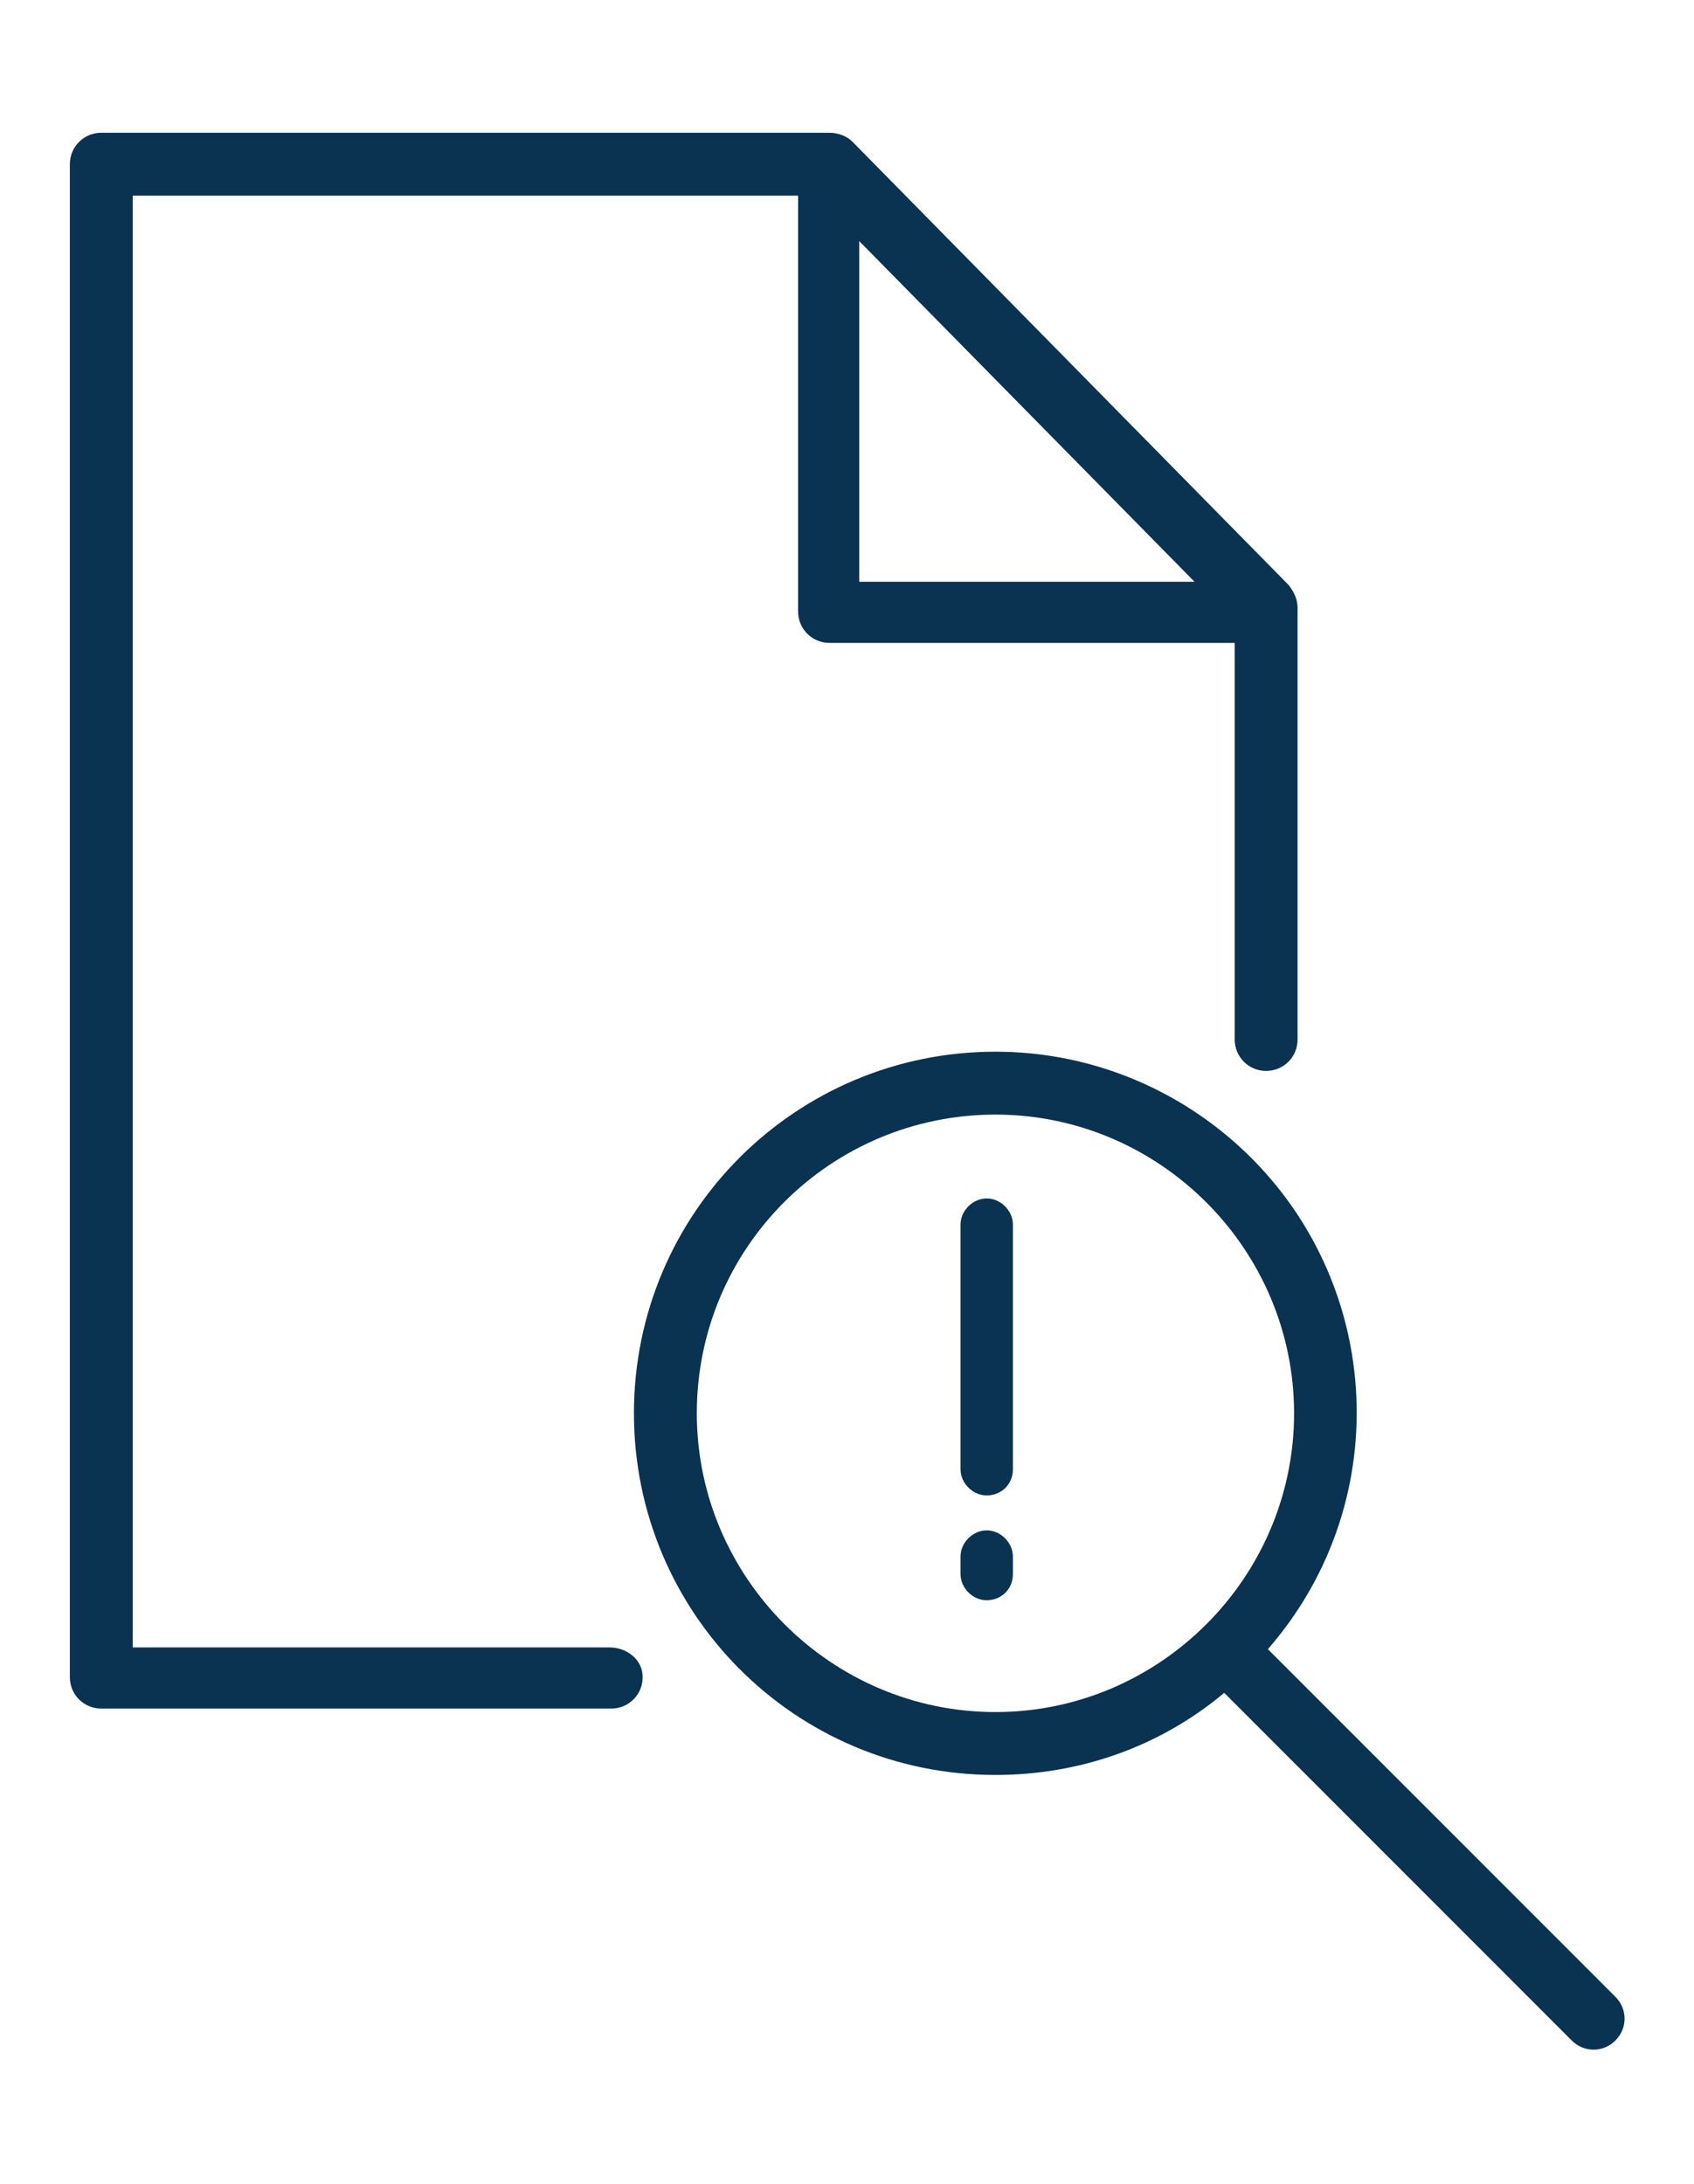
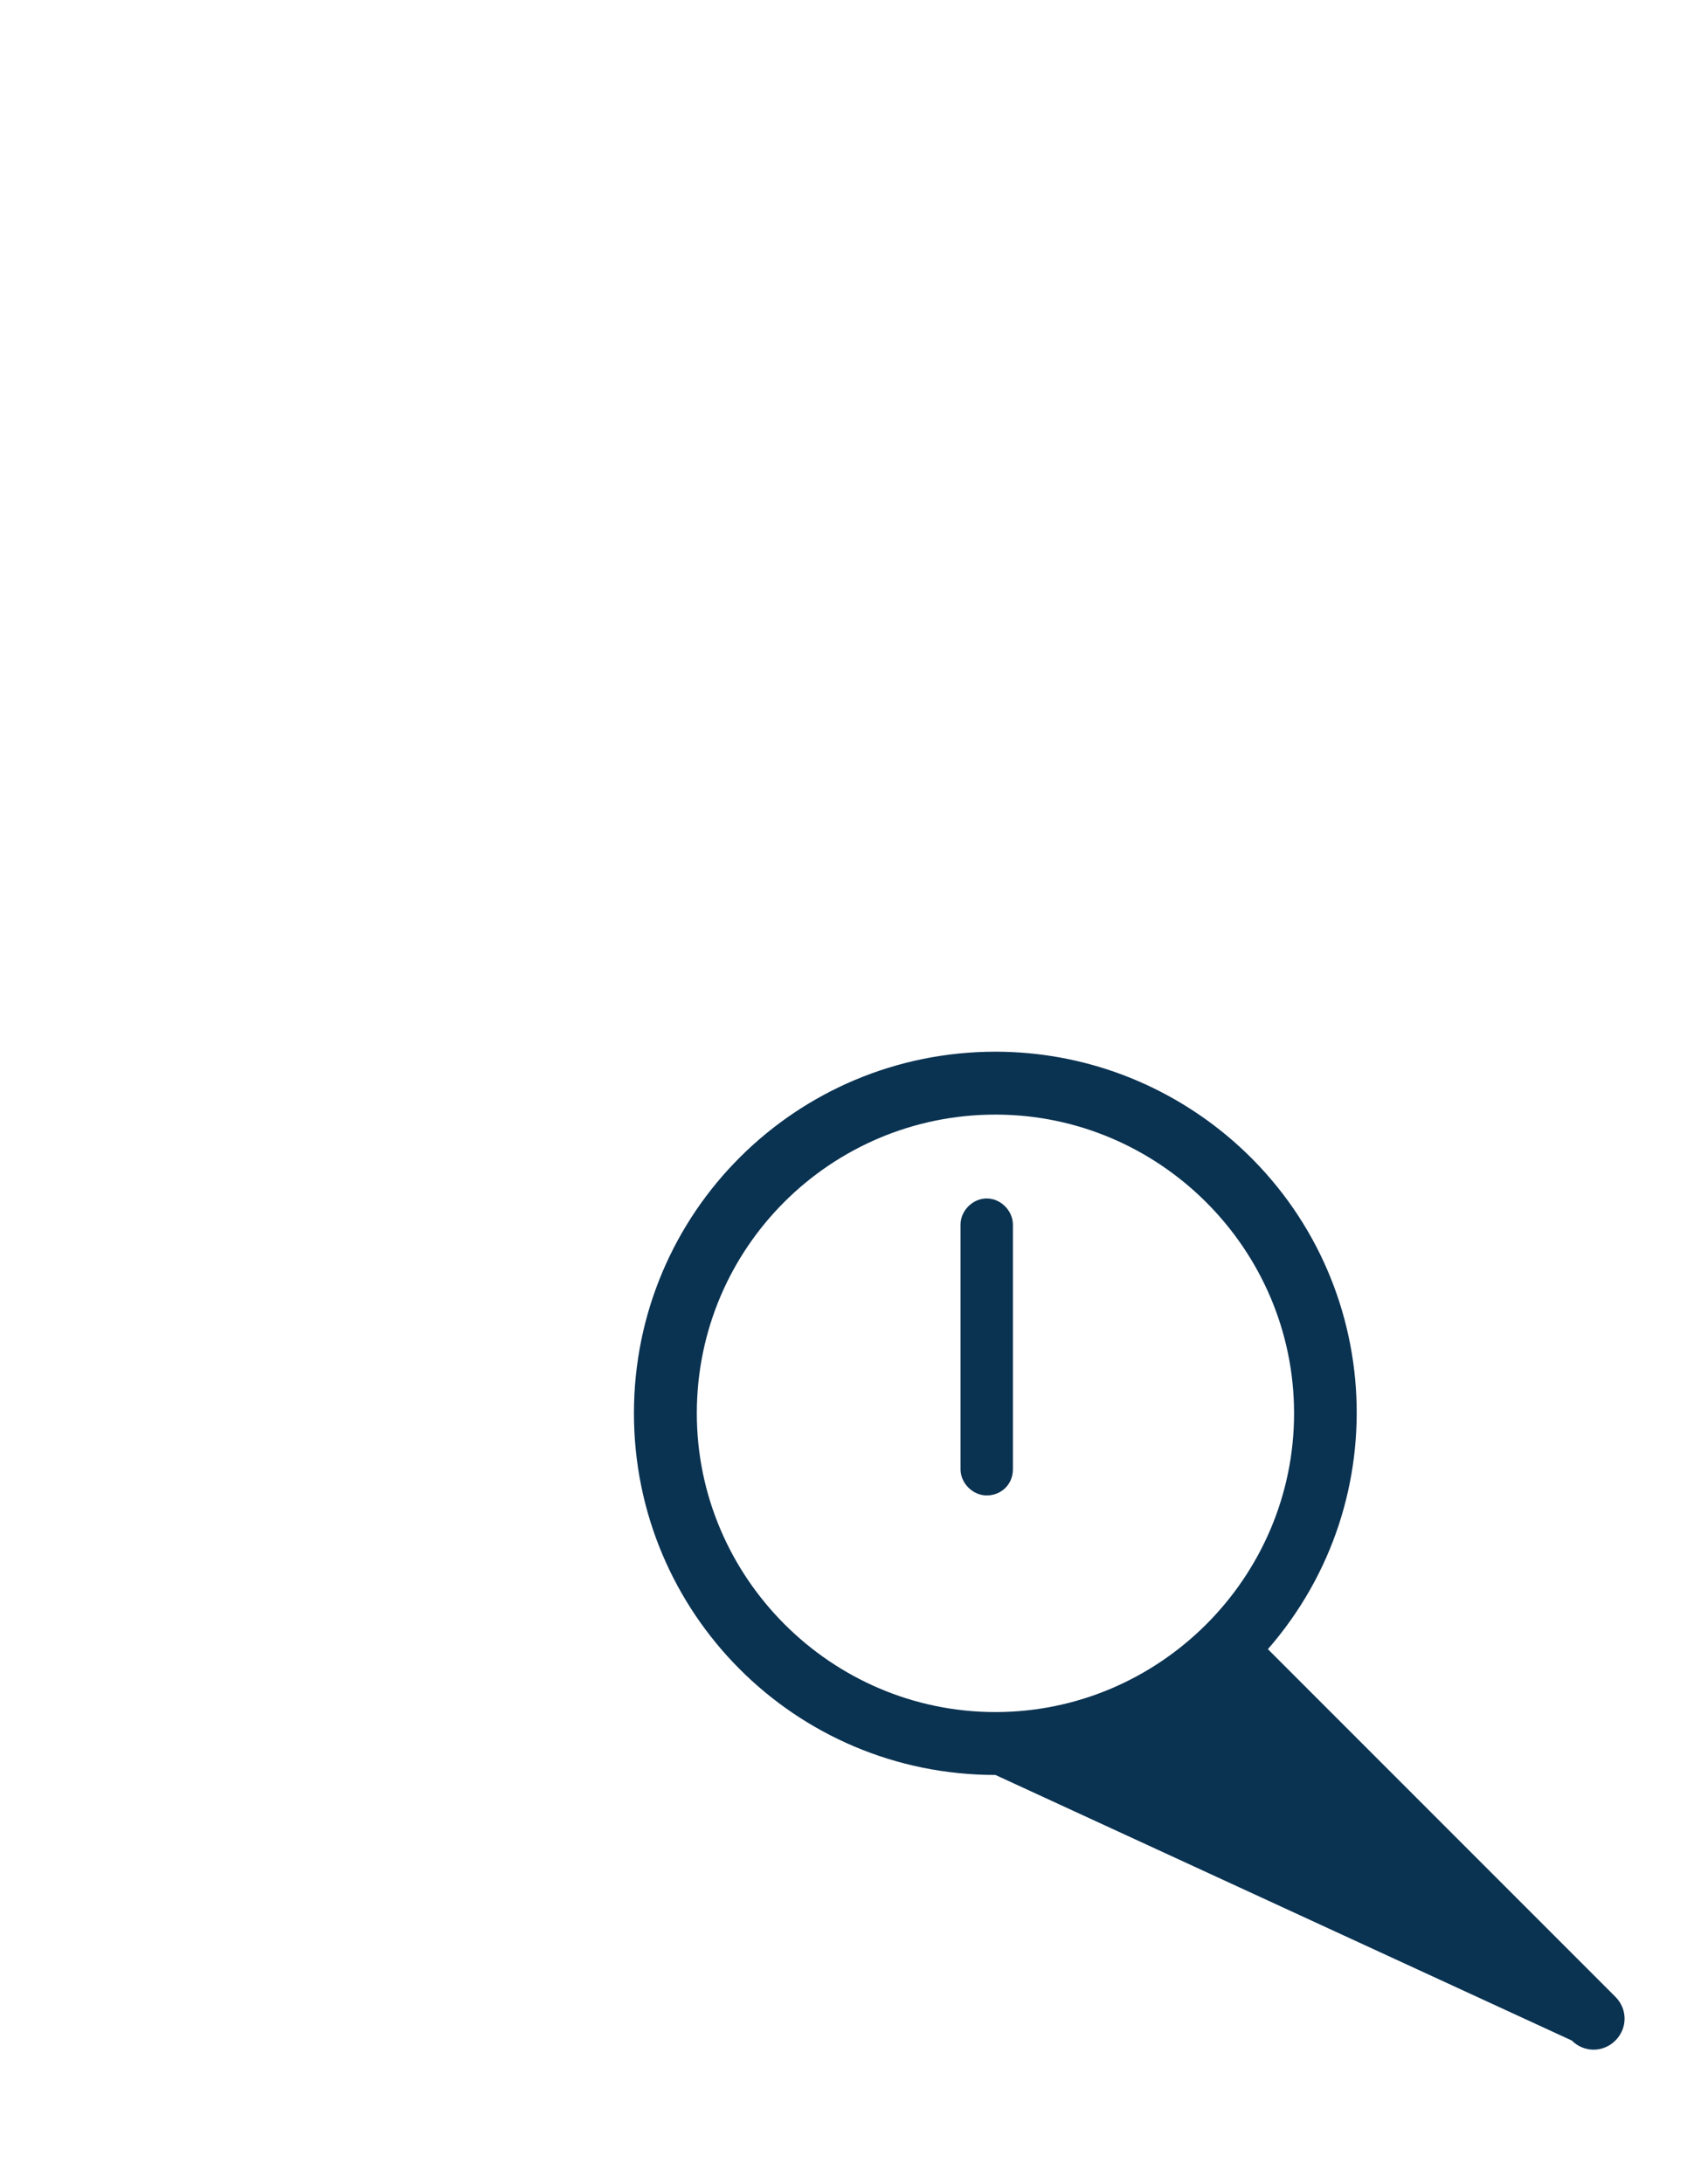
<svg xmlns="http://www.w3.org/2000/svg" version="1.1" id="Layer_1" x="0px" y="0px" viewBox="0 0 97 125" style="enable-background:new 0 0 97 125;" xml:space="preserve">
  <style type="text/css">
	.st0{fill:#0A3251;}
</style>
  <g>
-     <path class="st0" d="M34.9,94.3H7.6V11.2h38.1V35c0,1,0.8,1.8,1.8,1.8h23.2v22.7c0,1,0.8,1.8,1.8,1.8s1.8-0.8,1.8-1.8V34.8   c0-0.5-0.2-0.9-0.5-1.3l-25-25.4c-0.3-0.3-0.8-0.5-1.3-0.5H5.8C4.8,7.6,4,8.4,4,9.4V96c0,1,0.8,1.8,1.8,1.8H35c1,0,1.8-0.8,1.8-1.8   S35.9,94.3,34.9,94.3z M49.2,13.8l19.2,19.5H49.2V13.8z" />
-     <path class="st0" d="M92.5,114.3L72.6,94.4c7.5-8.6,6.6-21.6-2-29.1C66.8,62,62,60.2,57,60.2c-11.4,0-20.7,9.2-20.7,20.7   c0,11.4,9.2,20.7,20.7,20.7c4.8,0,9.4-1.6,13.1-4.7L90,116.8c0.7,0.7,1.8,0.7,2.5,0C93.2,116.1,93.2,115,92.5,114.3z M57,98   c-9.4,0-17.1-7.7-17.1-17.1c0-9.5,7.7-17.1,17.1-17.1s17.1,7.7,17.1,17.1C74.1,90.3,66.4,98,57,98z" />
+     <path class="st0" d="M92.5,114.3L72.6,94.4c7.5-8.6,6.6-21.6-2-29.1C66.8,62,62,60.2,57,60.2c-11.4,0-20.7,9.2-20.7,20.7   c0,11.4,9.2,20.7,20.7,20.7L90,116.8c0.7,0.7,1.8,0.7,2.5,0C93.2,116.1,93.2,115,92.5,114.3z M57,98   c-9.4,0-17.1-7.7-17.1-17.1c0-9.5,7.7-17.1,17.1-17.1s17.1,7.7,17.1,17.1C74.1,90.3,66.4,98,57,98z" />
    <path class="st0" d="M56.5,68.6c-0.8,0-1.5,0.7-1.5,1.5v14c0,0.8,0.7,1.5,1.5,1.5S58,85,58,84.1v-14C58,69.3,57.3,68.6,56.5,68.6z" />
-     <path class="st0" d="M56.5,87.6c-0.8,0-1.5,0.7-1.5,1.5v1c0,0.8,0.7,1.5,1.5,1.5S58,91,58,90.1v-1C58,88.3,57.3,87.6,56.5,87.6z" />
  </g>
</svg>